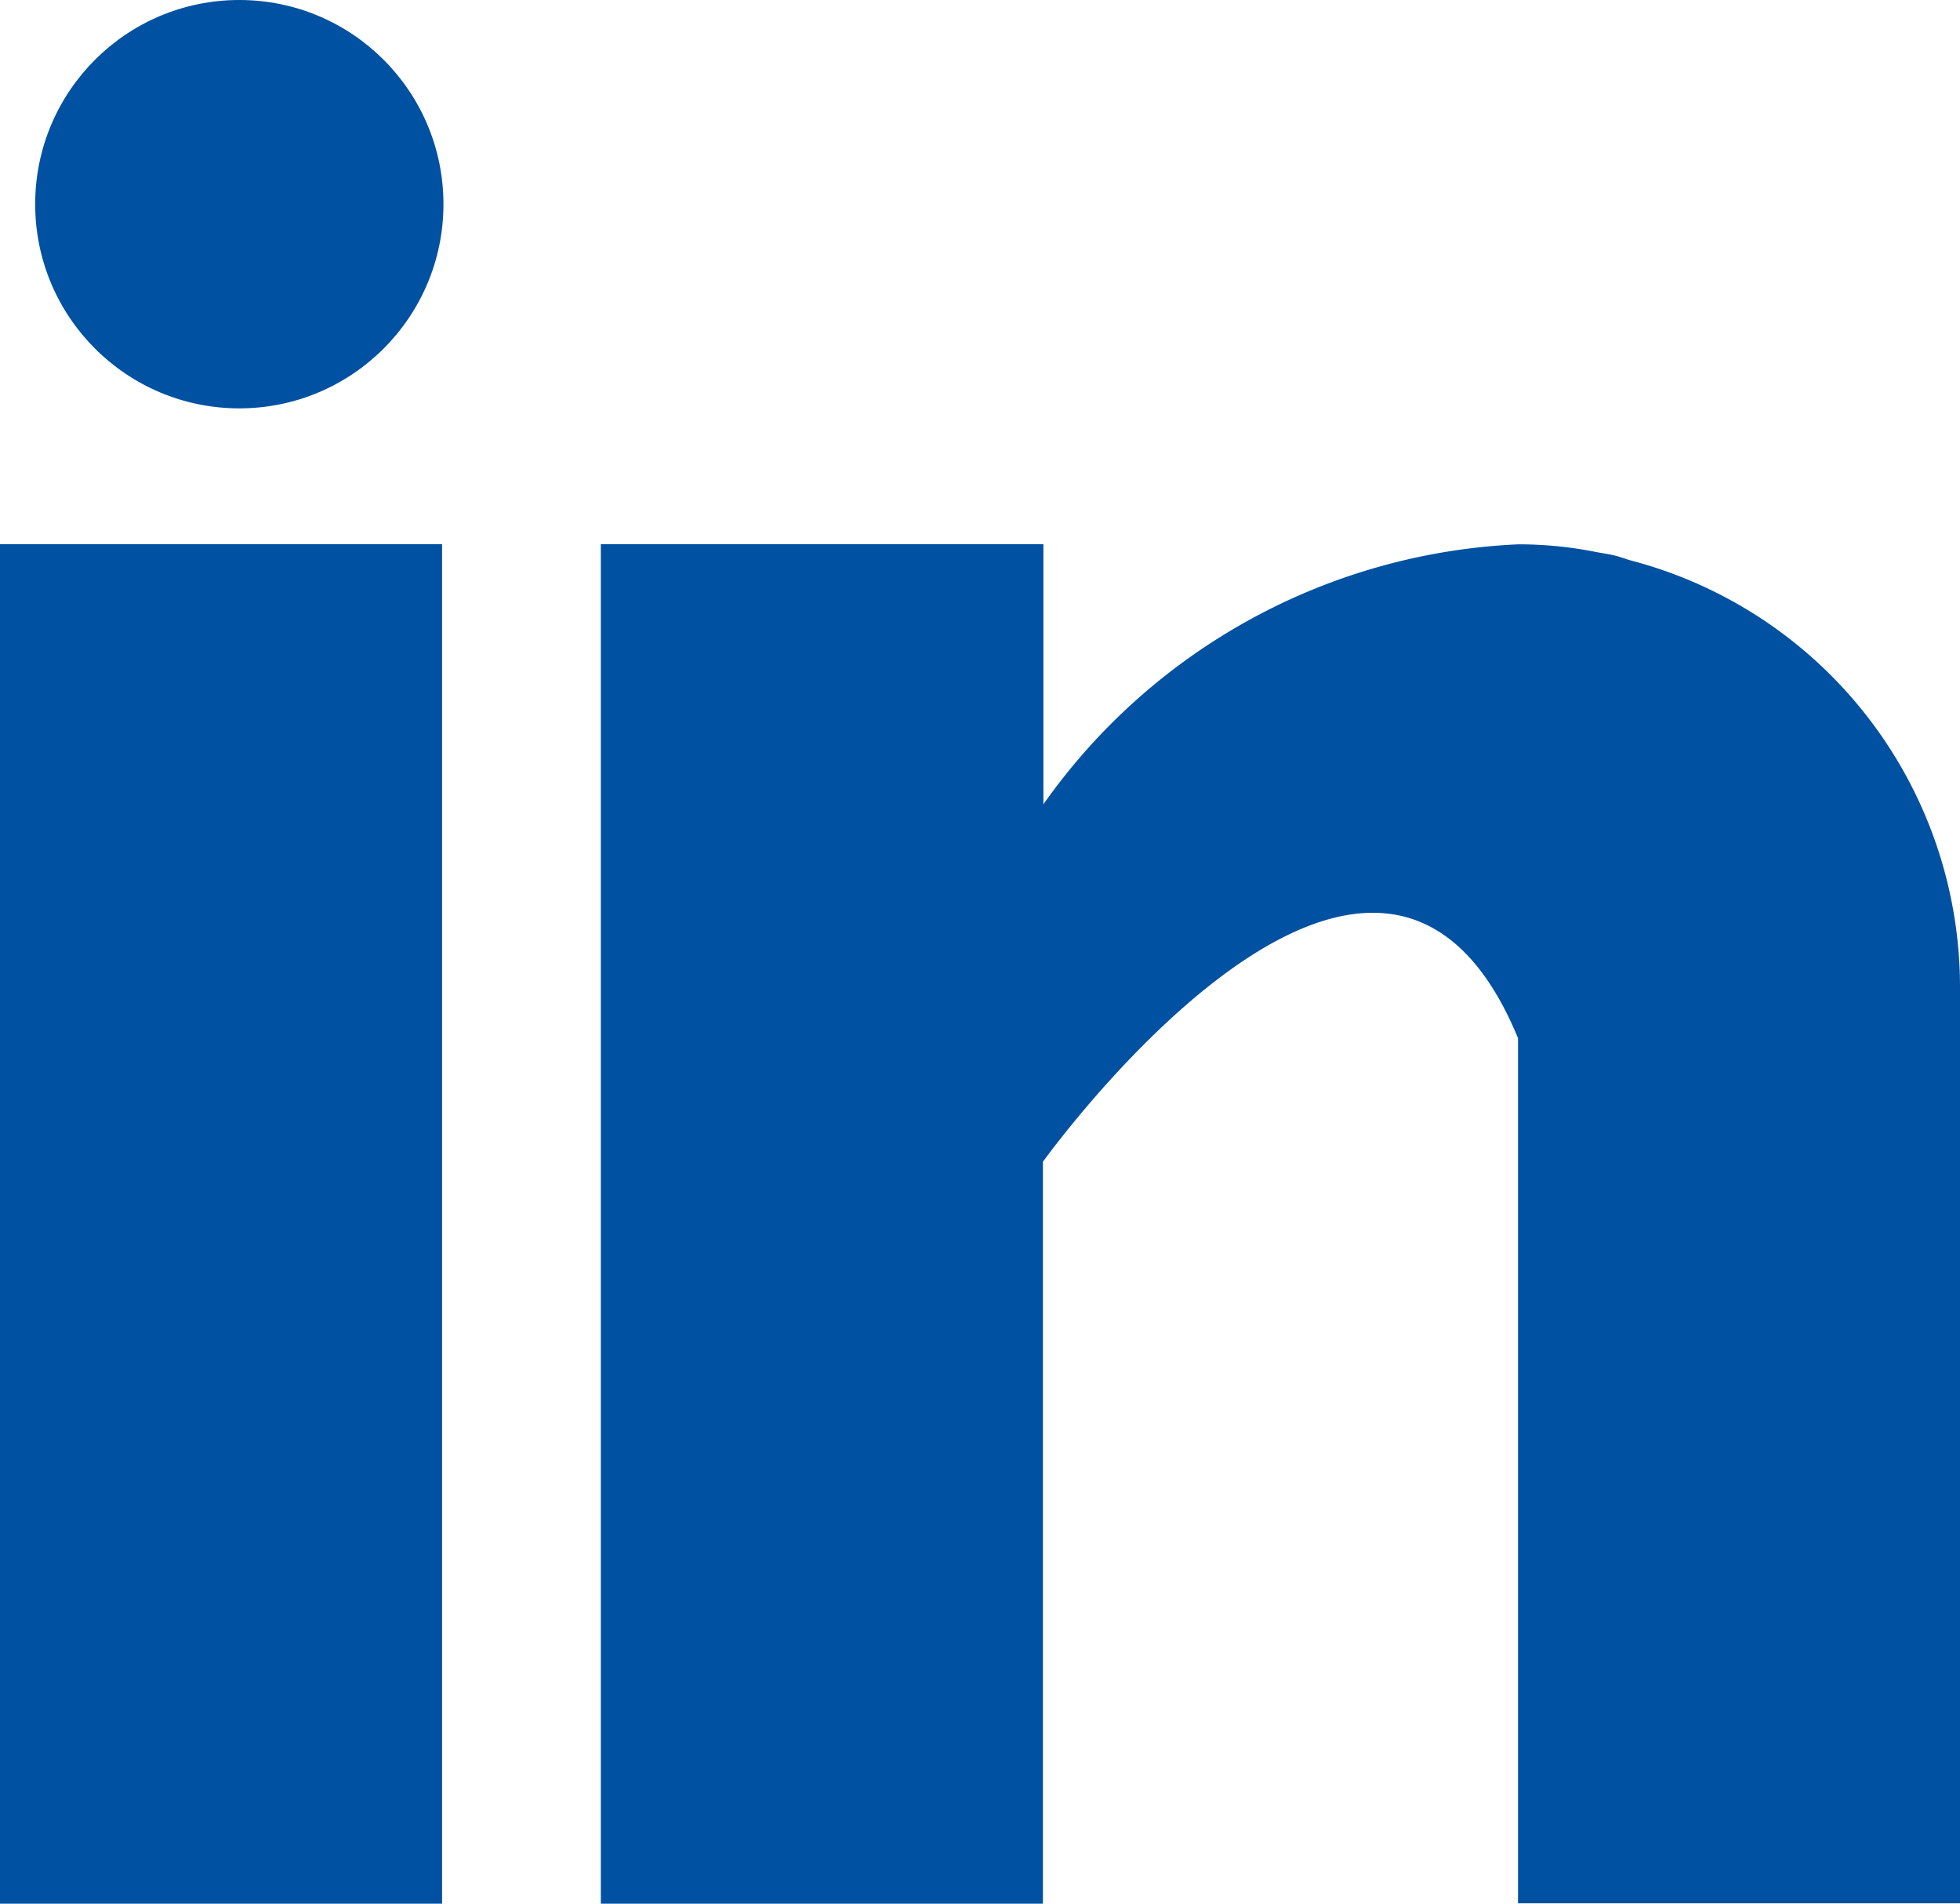
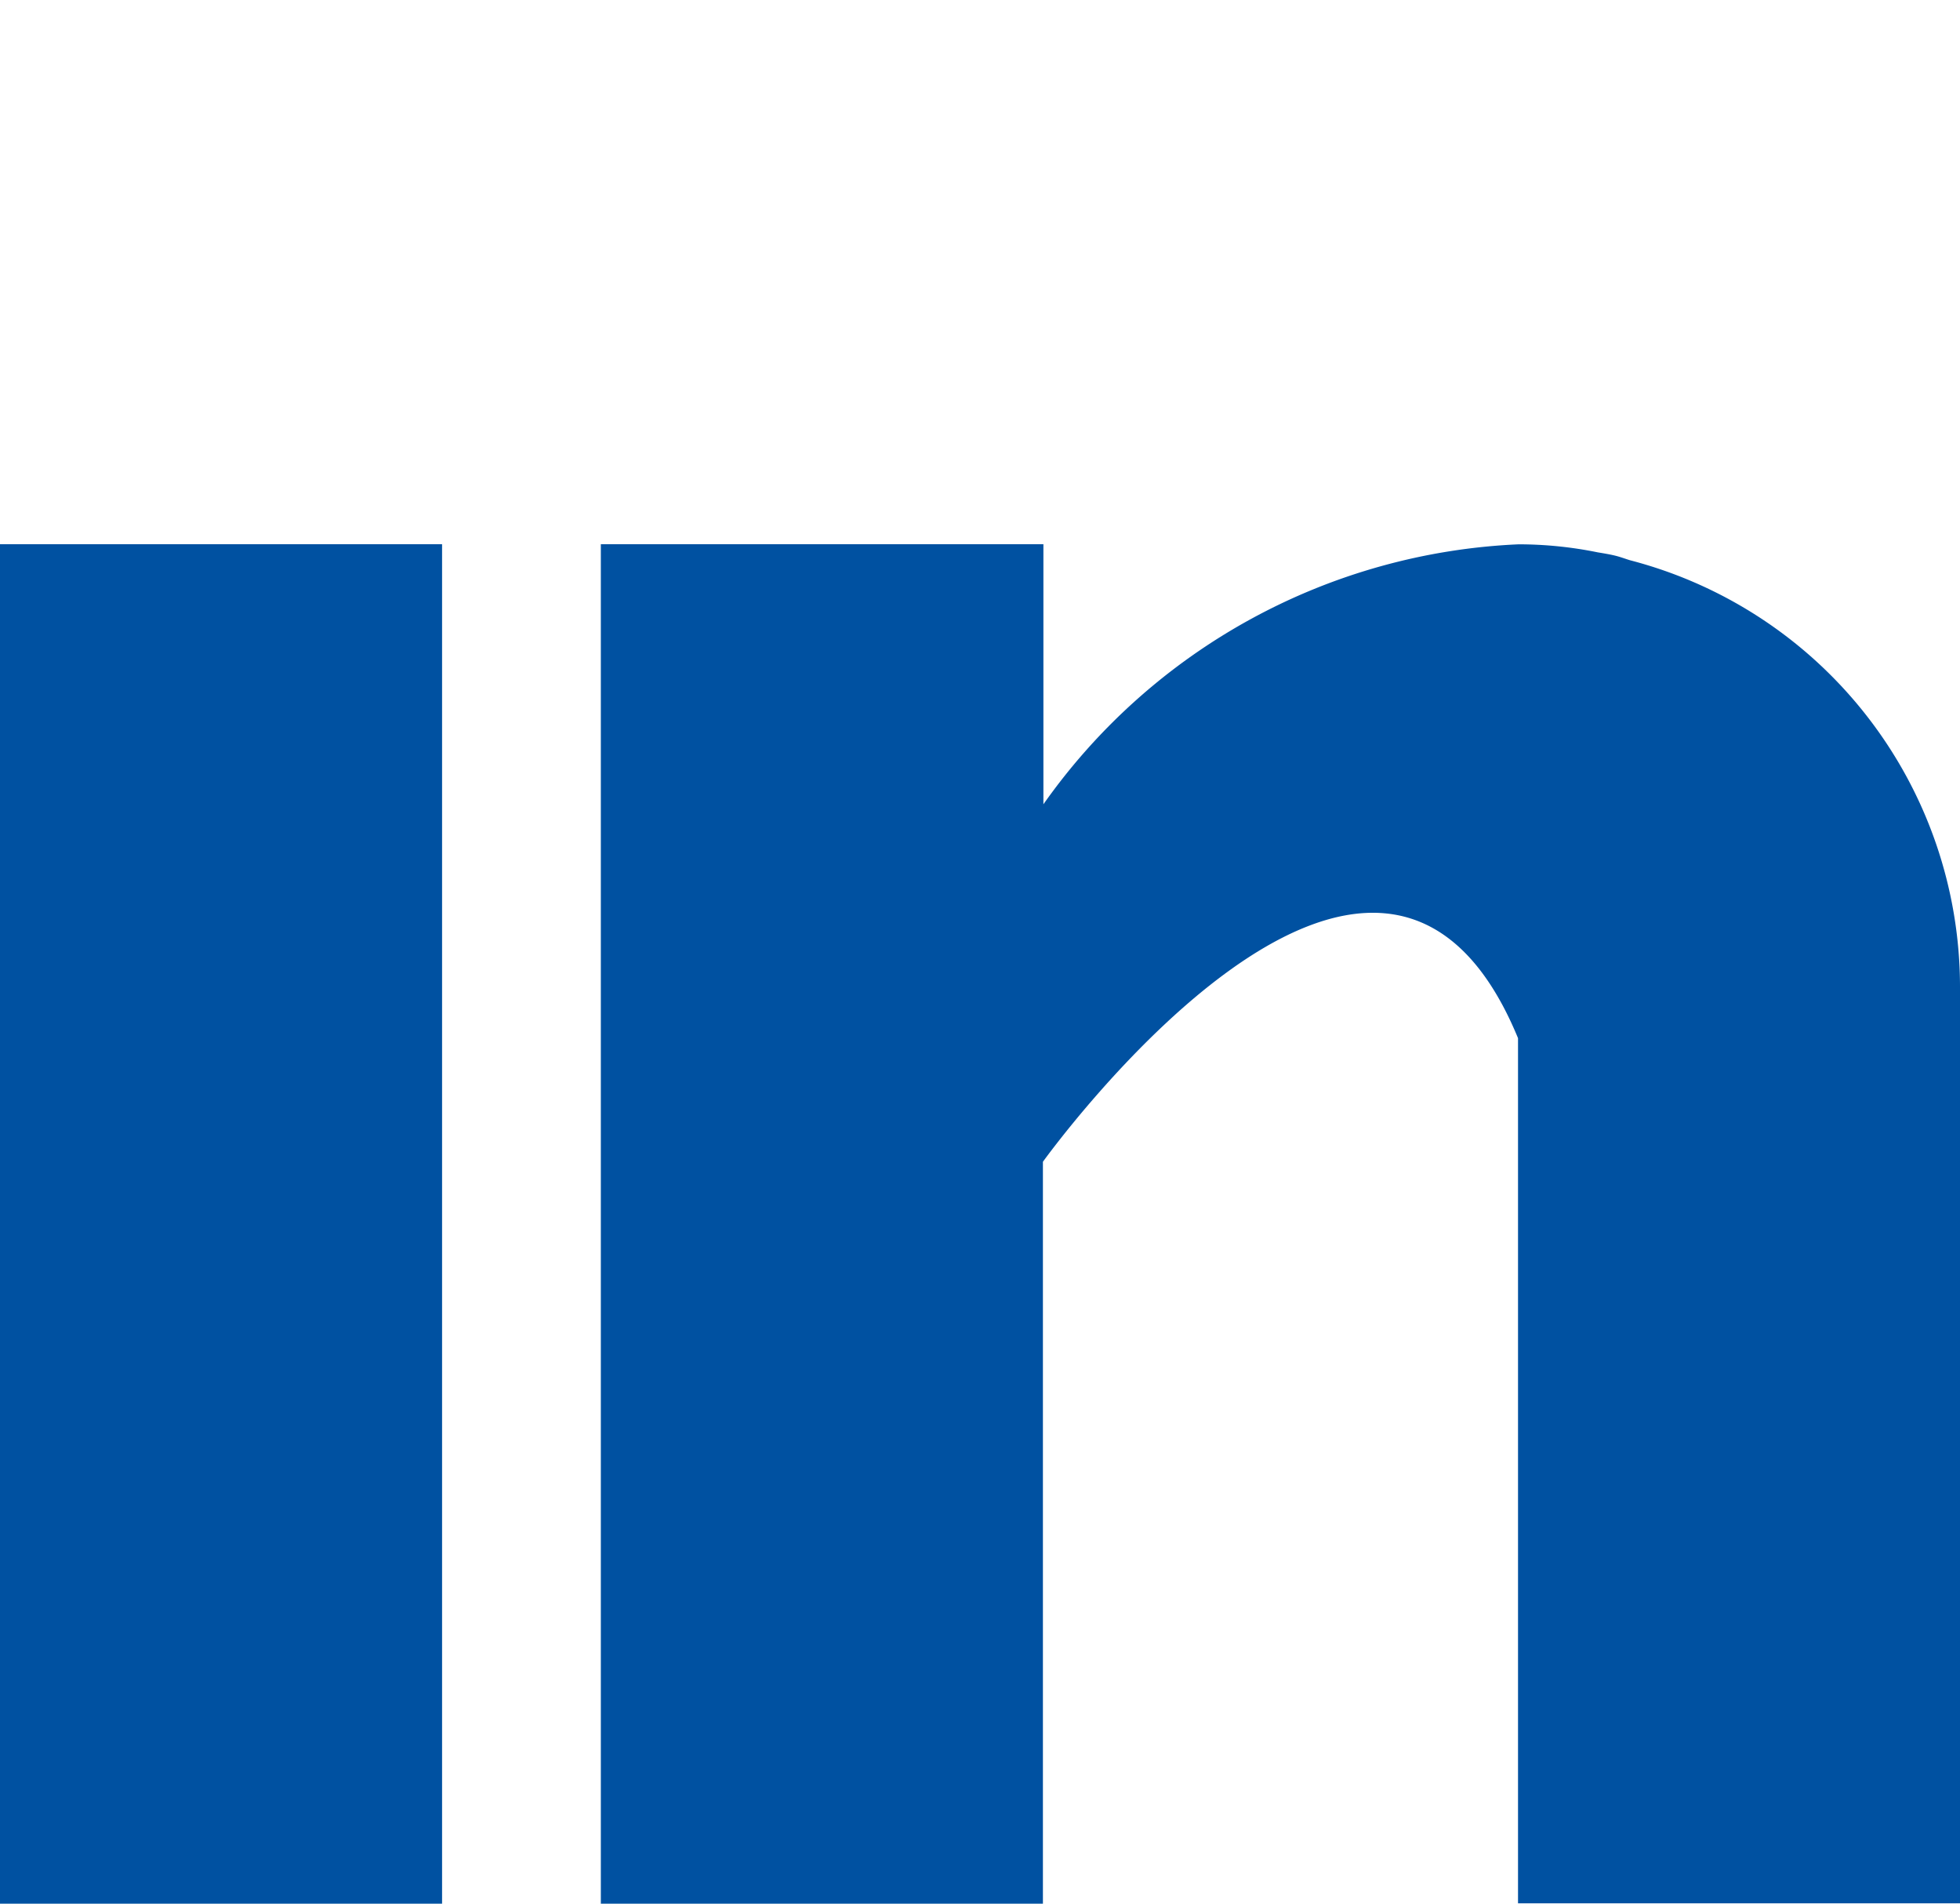
<svg xmlns="http://www.w3.org/2000/svg" id="Groupe_408" width="20" height="19.421" viewBox="0 0 20 19.421">
  <defs>
    <style>
            .cls-1{fill:#0051a1}
        </style>
  </defs>
  <path id="Rectangle_293" d="M0 0H4.511V13.869H0z" class="cls-1" transform="translate(0 5.552)" />
  <path id="Tracé_834" d="M170.5 160.163c-.048-.015-.093-.032-.144-.045s-.121-.025-.183-.035a4.043 4.043 0 0 0-.809-.082 6.268 6.268 0 0 0-4.848 2.652V160H160v13.869h4.511V166.3s3.409-4.748 4.848-1.261v8.826h4.51v-9.355a4.5 4.5 0 0 0-3.369-4.347z" class="cls-1" transform="translate(-153.869 -154.448)" />
-   <circle id="Ellipse_272" cx="2.083" cy="2.083" r="2.083" class="cls-1" transform="translate(0.359)" />
</svg>